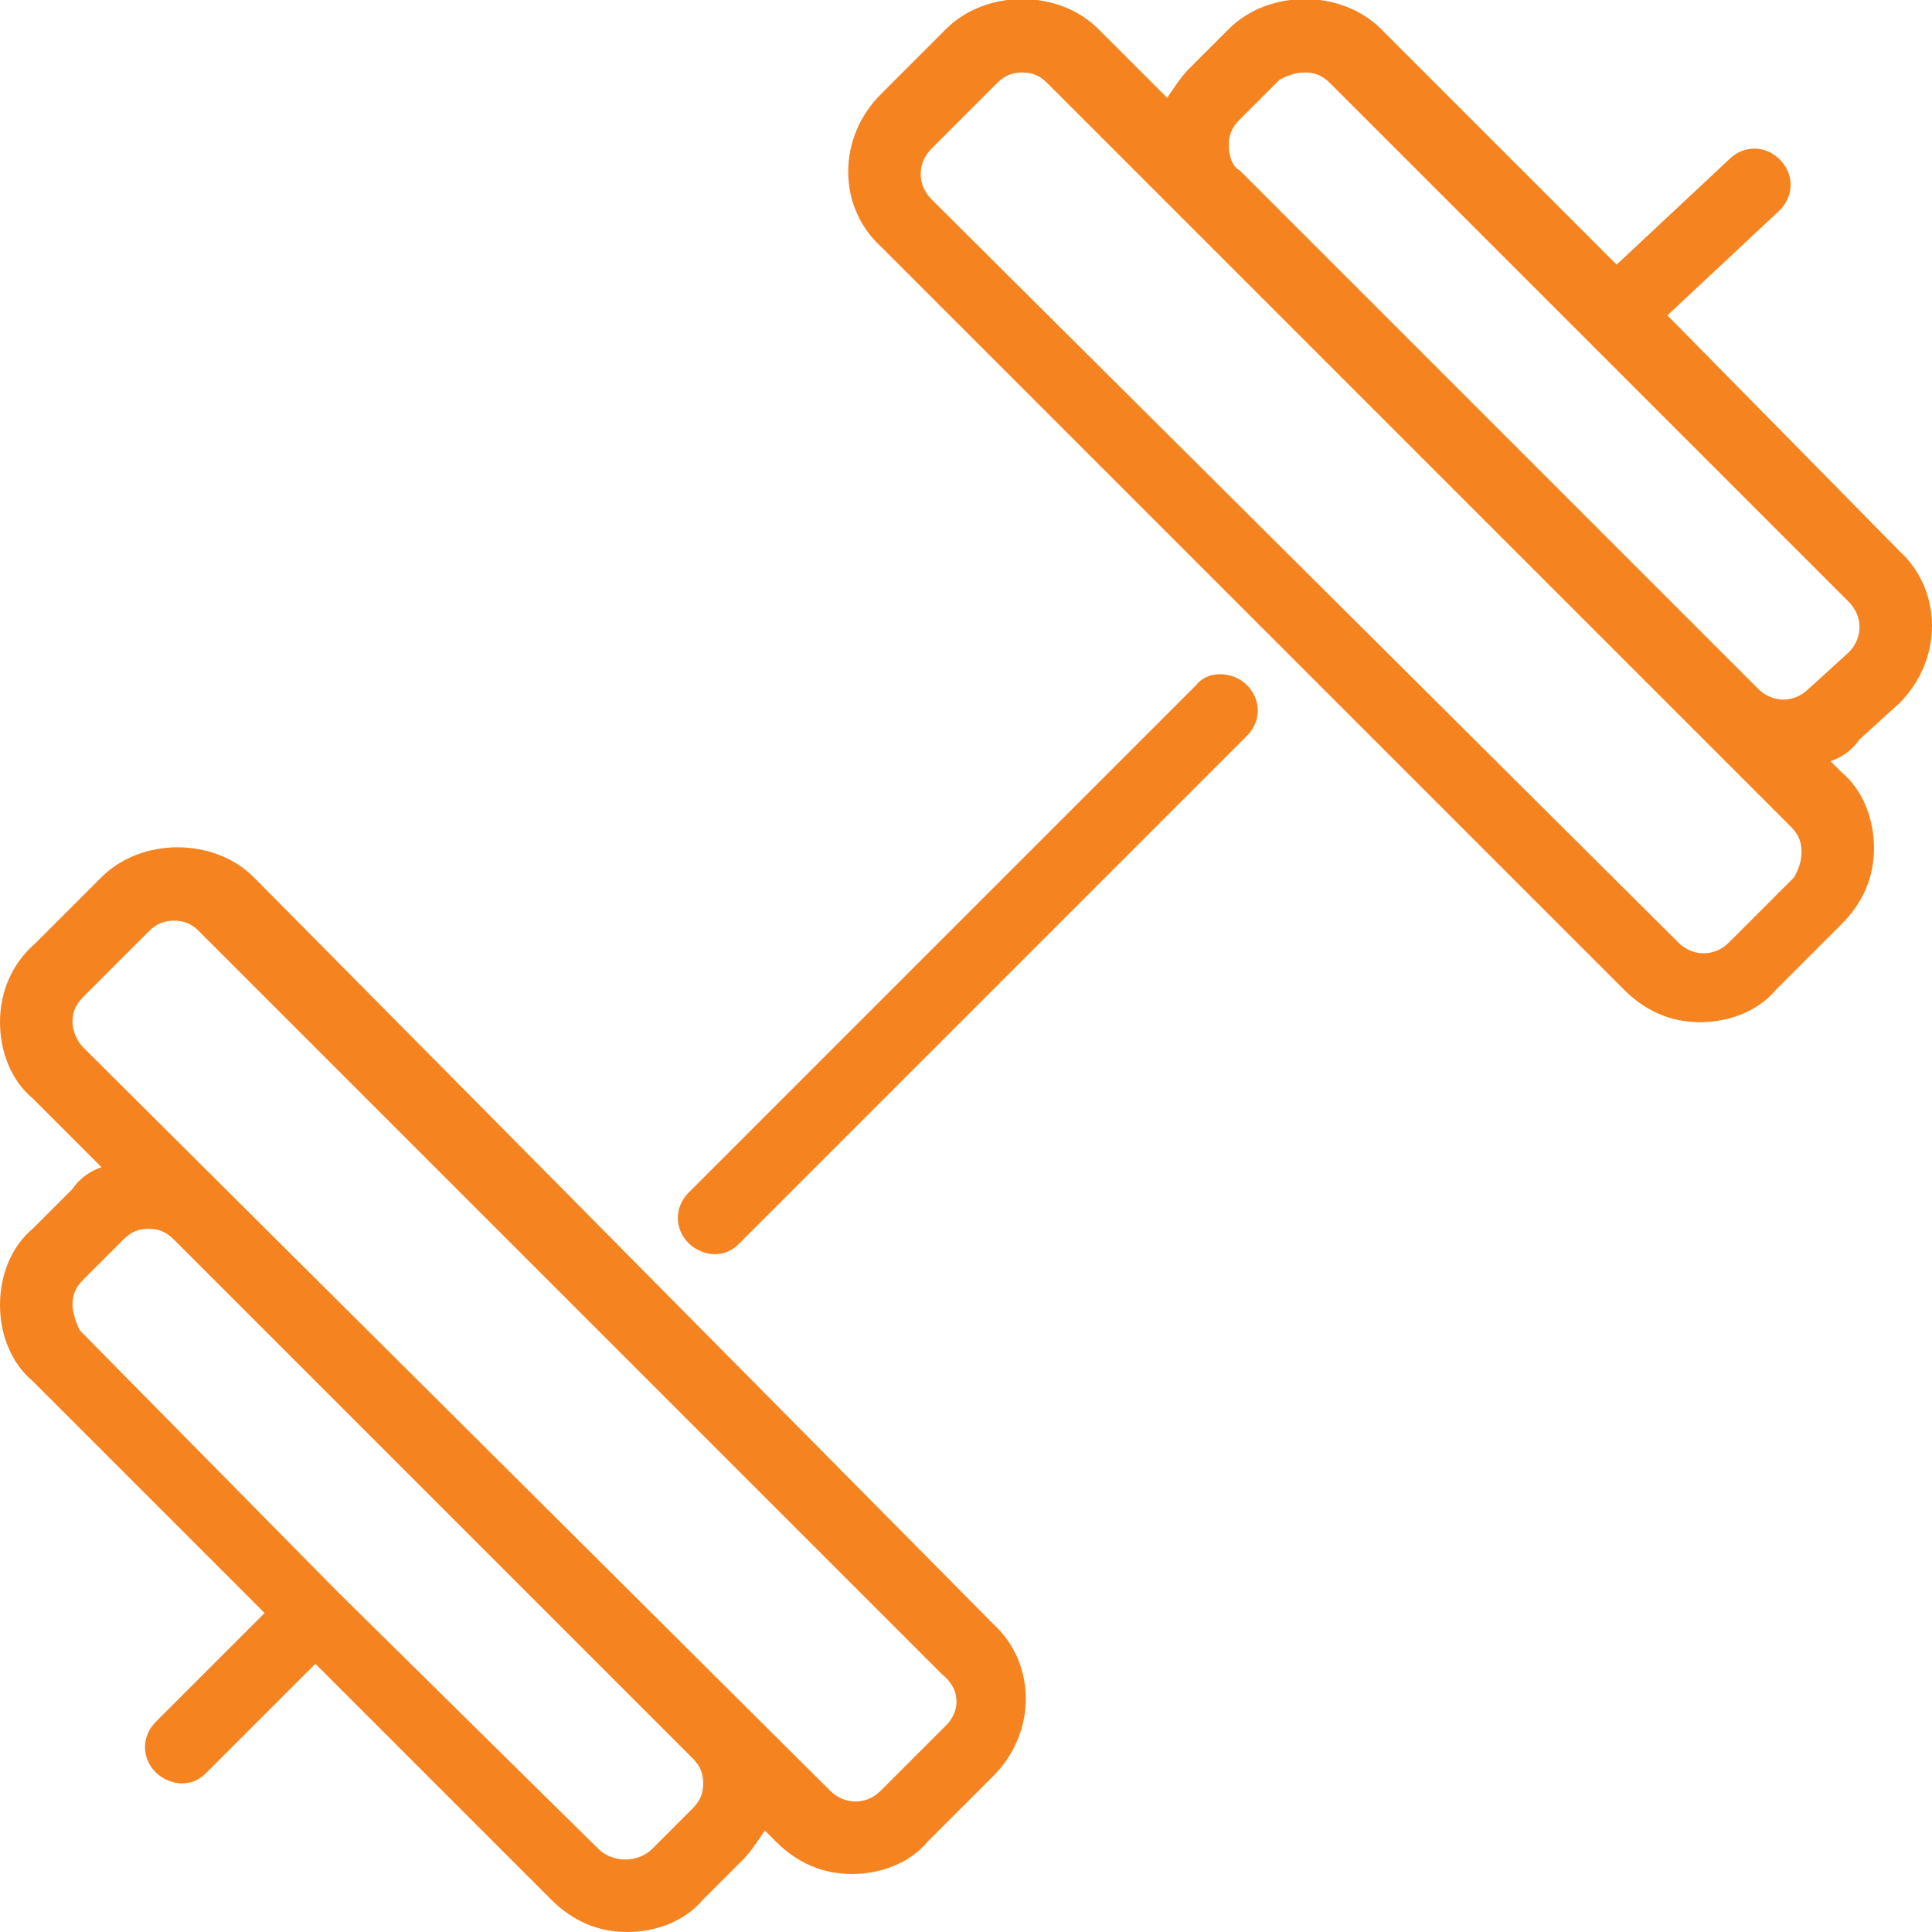
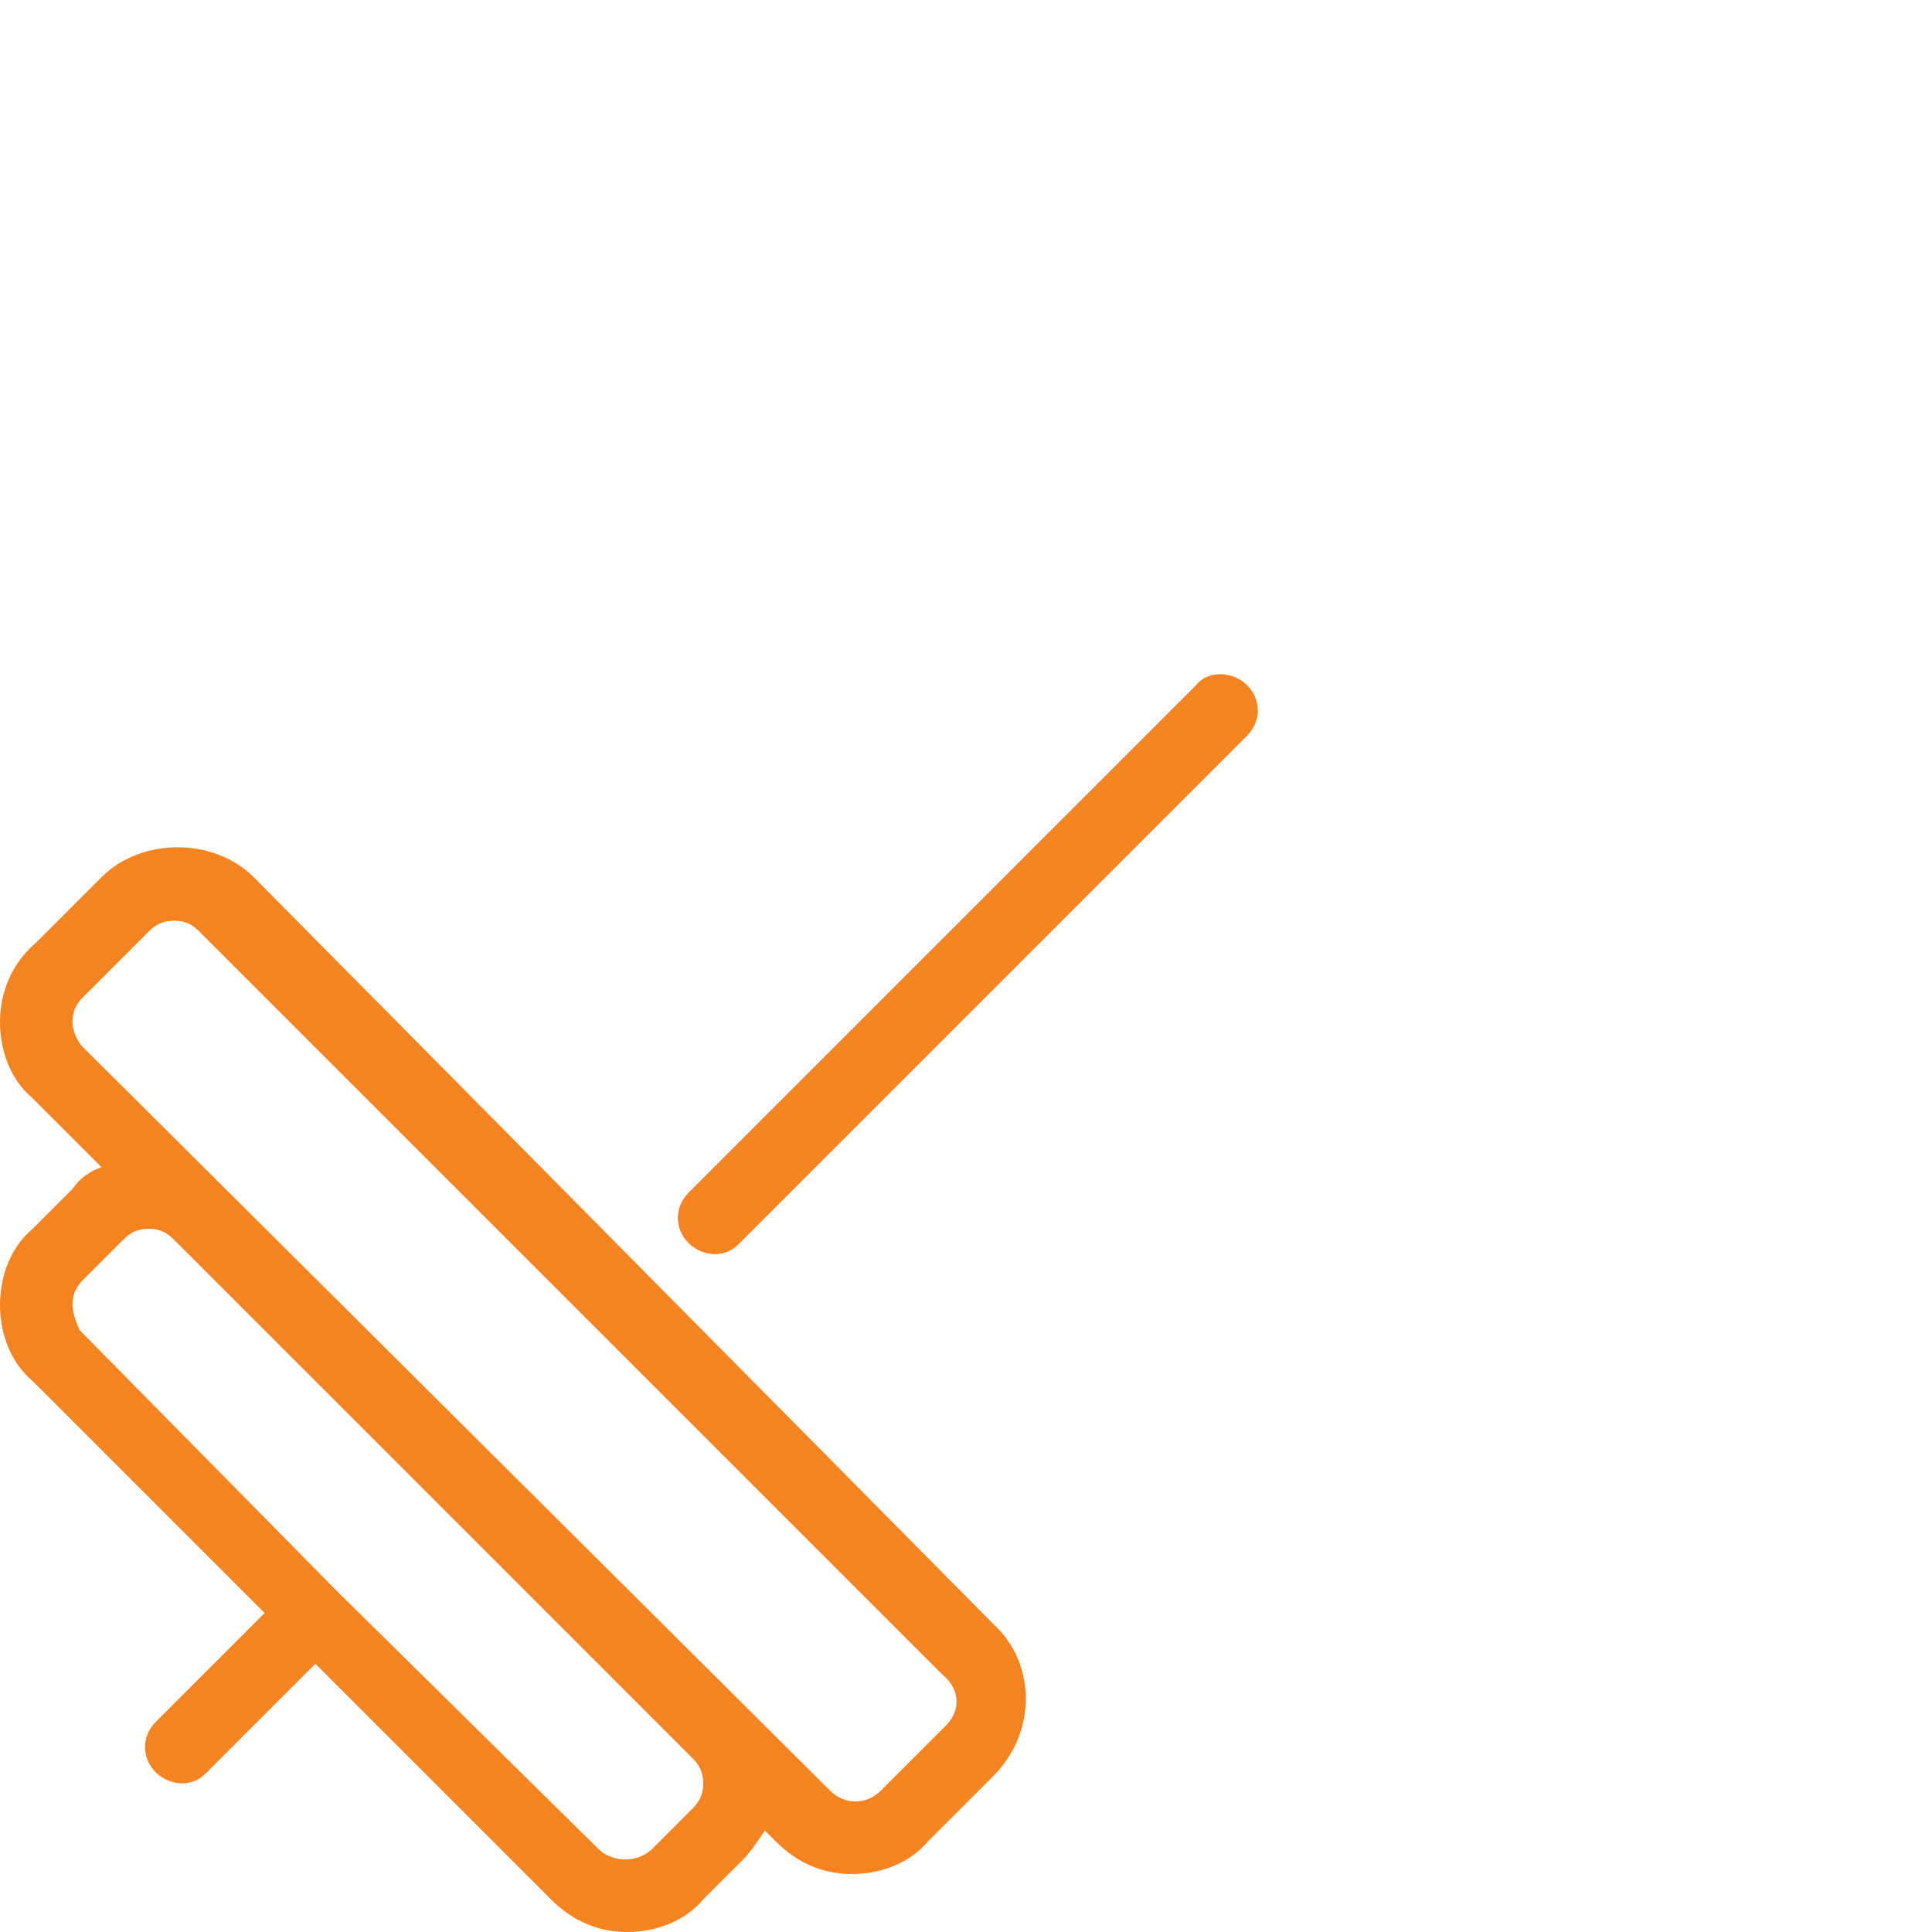
<svg xmlns="http://www.w3.org/2000/svg" version="1.1" id="Слой_1" x="0px" y="0px" viewBox="0 0 53.3 53.3" style="enable-background:new 0 0 53.3 53.3;" xml:space="preserve">
  <style type="text/css">
	.st0{fill:#F58320;}
</style>
  <g>
    <path class="st0" d="M7,24.2c-1.1-1.1-3.1-1.1-4.2,0l-1.8,1.8C0.3,26.6,0,27.4,0,28.2c0,0.8,0.3,1.6,0.9,2.1l1.9,1.9   c-0.3,0.1-0.6,0.3-0.8,0.6l-1.1,1.1C0.3,34.4,0,35.2,0,36c0,0.8,0.3,1.6,0.9,2.1l6.4,6.4l-3,3c-0.4,0.4-0.4,1,0,1.4   c0.2,0.2,0.5,0.3,0.7,0.3c0.3,0,0.5-0.1,0.7-0.3l3-3l6.5,6.5c0.6,0.6,1.3,0.9,2.1,0.9c0.8,0,1.6-0.3,2.1-0.9l1.1-1.1   c0.2-0.2,0.4-0.5,0.6-0.8l0.3,0.3c0.6,0.6,1.3,0.9,2.1,0.9c0.8,0,1.6-0.3,2.1-0.9l1.8-1.8c1.2-1.2,1.2-3.1,0-4.2L7,24.2z    M19.1,49.9L18,51c-0.4,0.4-1.1,0.4-1.5,0l-7.2-7.1c0,0,0,0,0,0c0,0,0,0,0,0l-7.1-7.2C2.1,36.5,2,36.2,2,36c0-0.3,0.1-0.5,0.3-0.7   l1.1-1.1c0.2-0.2,0.4-0.3,0.7-0.3c0.3,0,0.5,0.1,0.7,0.3l14.3,14.3c0.2,0.2,0.3,0.4,0.3,0.7C19.4,49.5,19.3,49.7,19.1,49.9z    M26.1,47.6l-1.8,1.8c-0.4,0.4-1,0.4-1.4,0L2.3,28.9C2.1,28.7,2,28.4,2,28.2c0-0.3,0.1-0.5,0.3-0.7l1.8-1.8   c0.2-0.2,0.4-0.3,0.7-0.3c0.3,0,0.5,0.1,0.7,0.3l20.5,20.5C26.5,46.6,26.5,47.2,26.1,47.6z" />
-     <path class="st0" d="M52.4,19.4c1.2-1.2,1.2-3.1,0-4.2L46,8.7l3.1-2.9c0.4-0.4,0.4-1,0-1.4c-0.4-0.4-1-0.4-1.4,0l-3.1,2.9l-6.5-6.5   c-1.1-1.1-3.1-1.1-4.2,0l-1.1,1.1c-0.2,0.2-0.4,0.5-0.6,0.8l-1.9-1.9c-1.1-1.1-3.1-1.1-4.2,0l-1.8,1.8c-1.2,1.2-1.2,3.1,0,4.2   l20.5,20.5c0.6,0.6,1.3,0.9,2.1,0.9c0.8,0,1.6-0.3,2.1-0.9l1.8-1.8c0.6-0.6,0.9-1.3,0.9-2.1c0-0.8-0.3-1.6-0.9-2.1L50.5,21   c0.3-0.1,0.6-0.3,0.8-0.6L52.4,19.4z M49.5,24.2l-1.8,1.8c-0.4,0.4-1,0.4-1.4,0L25.7,5.5c-0.4-0.4-0.4-1,0-1.4l1.8-1.8   C27.7,2.1,27.9,2,28.2,2c0.3,0,0.5,0.1,0.7,0.3l20.5,20.5c0.2,0.2,0.3,0.4,0.3,0.7C49.7,23.8,49.6,24,49.5,24.2z M51,18L49.9,19   c-0.4,0.4-1,0.4-1.4,0L34.2,4.7C34,4.6,33.9,4.3,33.9,4c0-0.3,0.1-0.5,0.3-0.7l1.1-1.1C35.5,2.1,35.7,2,36,2c0.3,0,0.5,0.1,0.7,0.3   L51,16.6C51.4,17,51.4,17.6,51,18z" />
    <path class="st0" d="M33,18.9l-14,14c-0.4,0.4-0.4,1,0,1.4c0.2,0.2,0.5,0.3,0.7,0.3c0.3,0,0.5-0.1,0.7-0.3l14-14   c0.4-0.4,0.4-1,0-1.4C34,18.5,33.3,18.5,33,18.9z" />
  </g>
</svg>